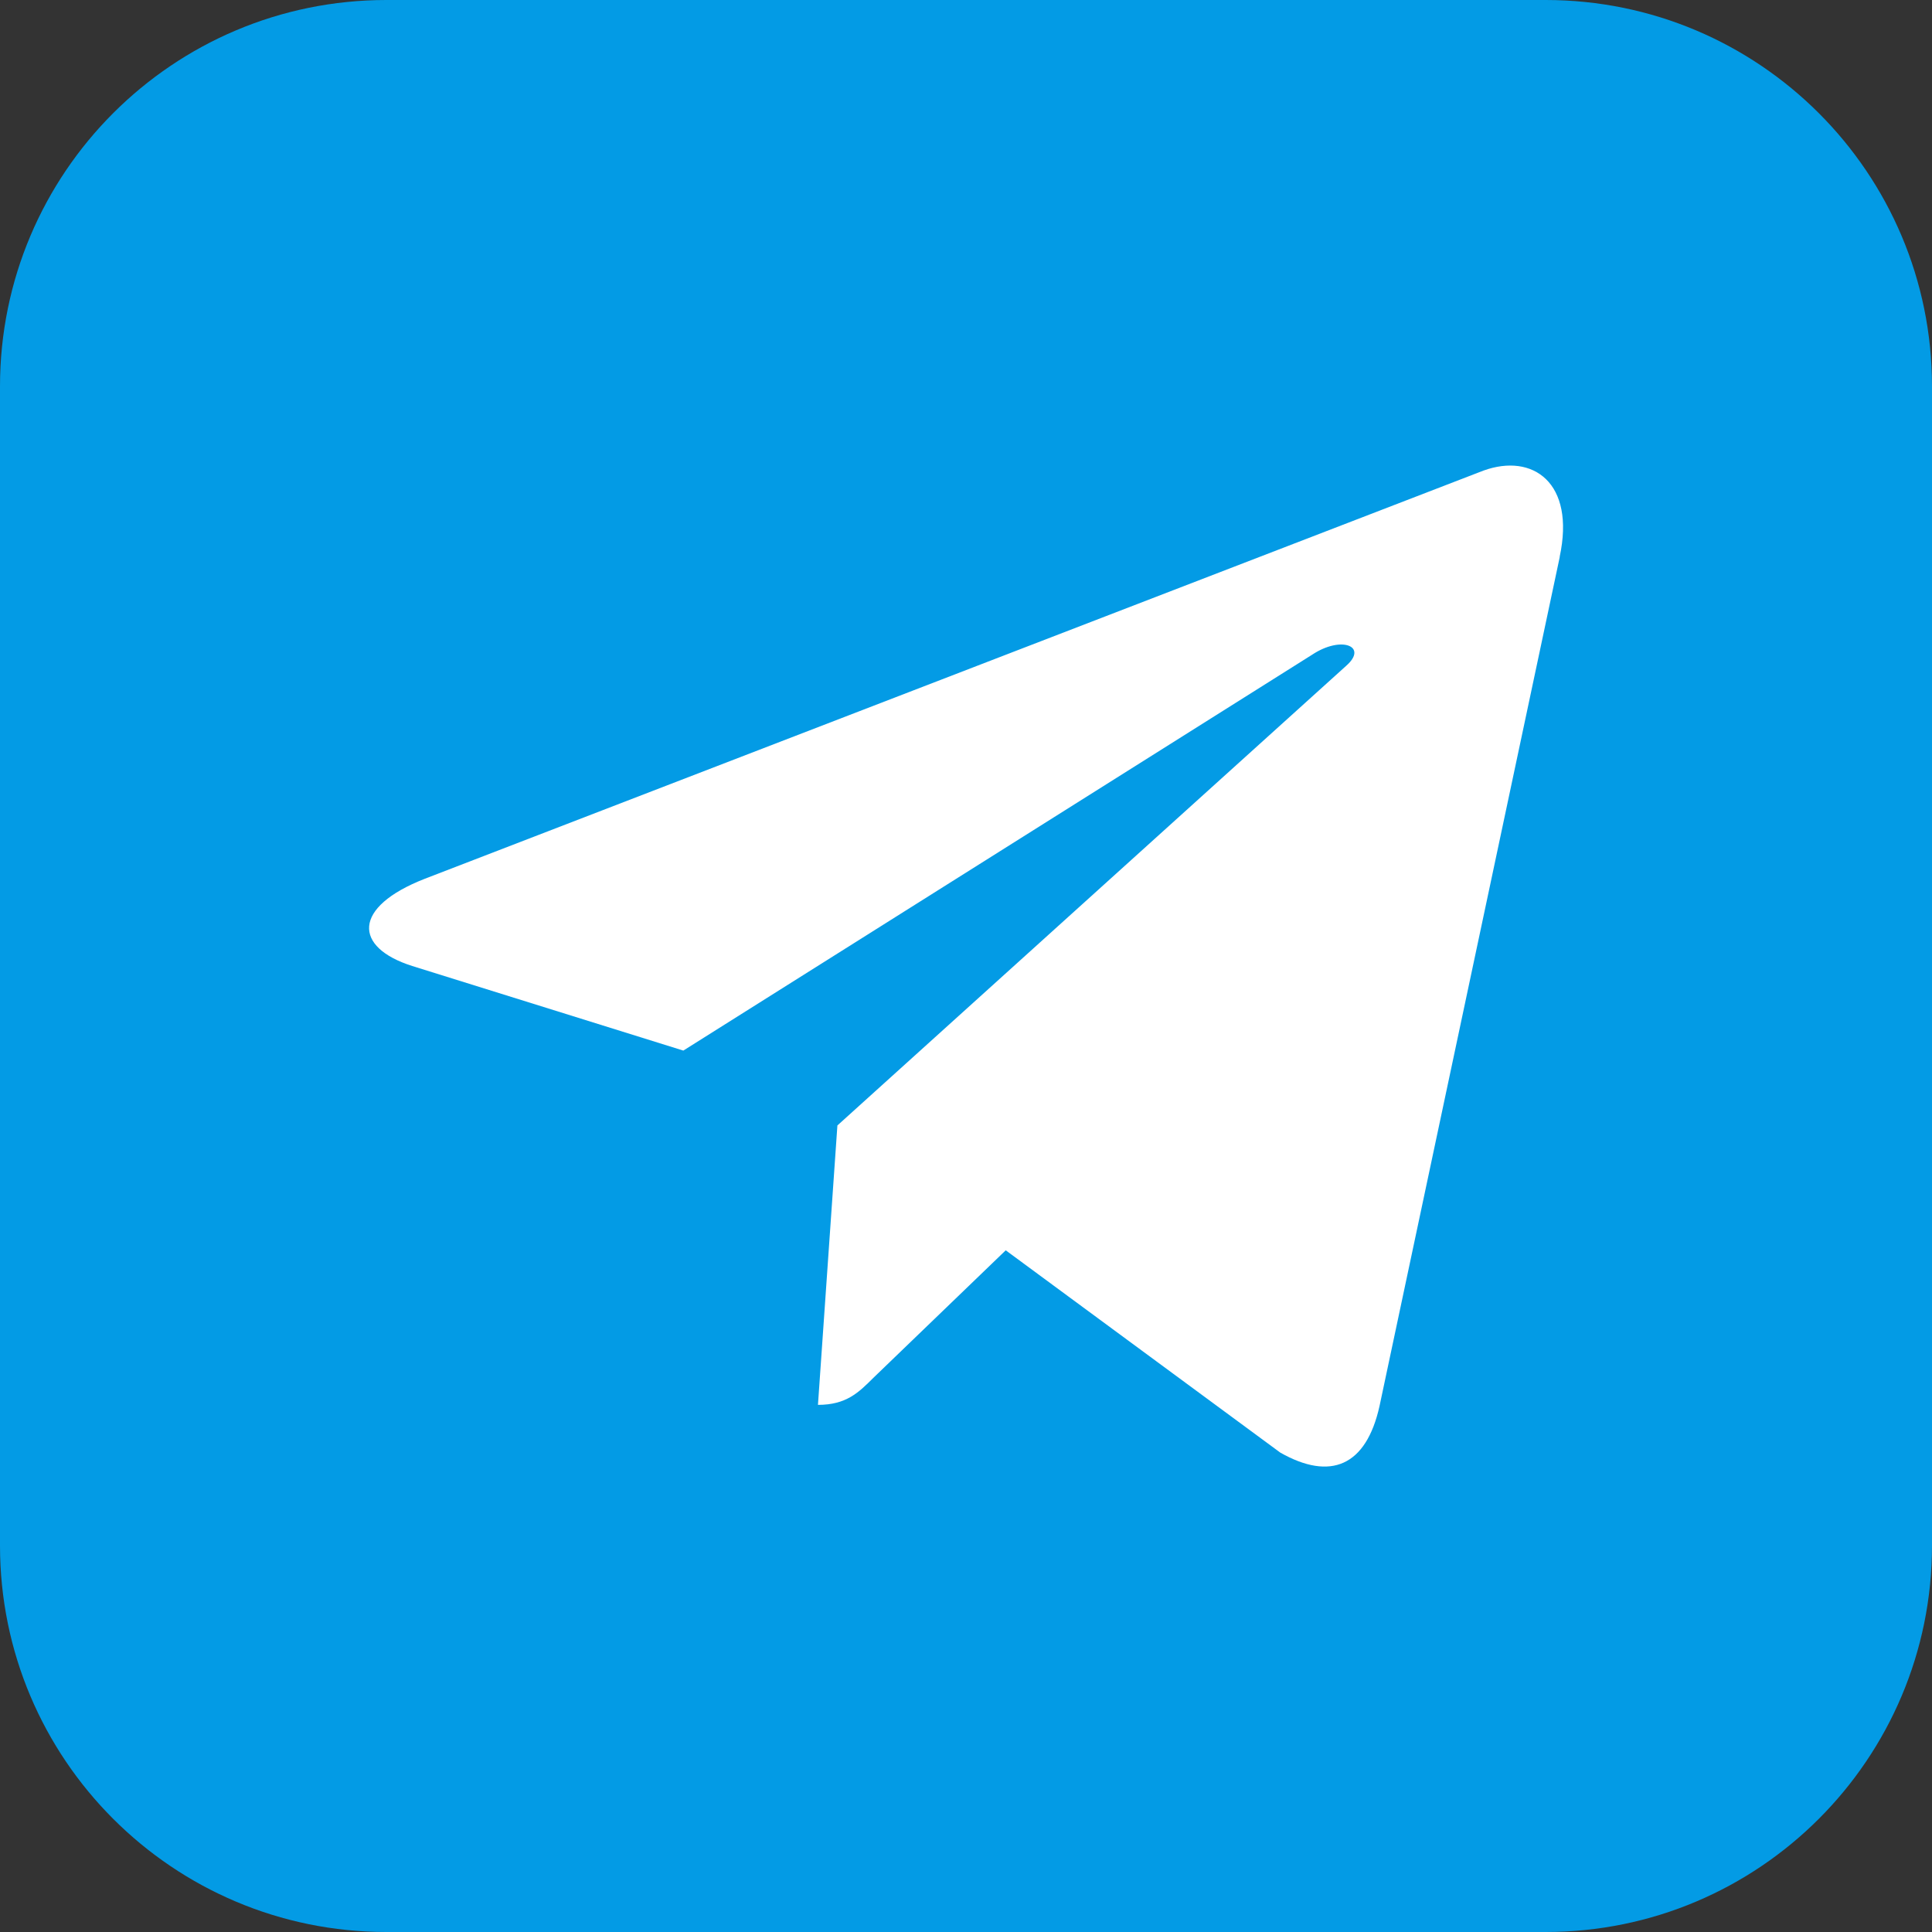
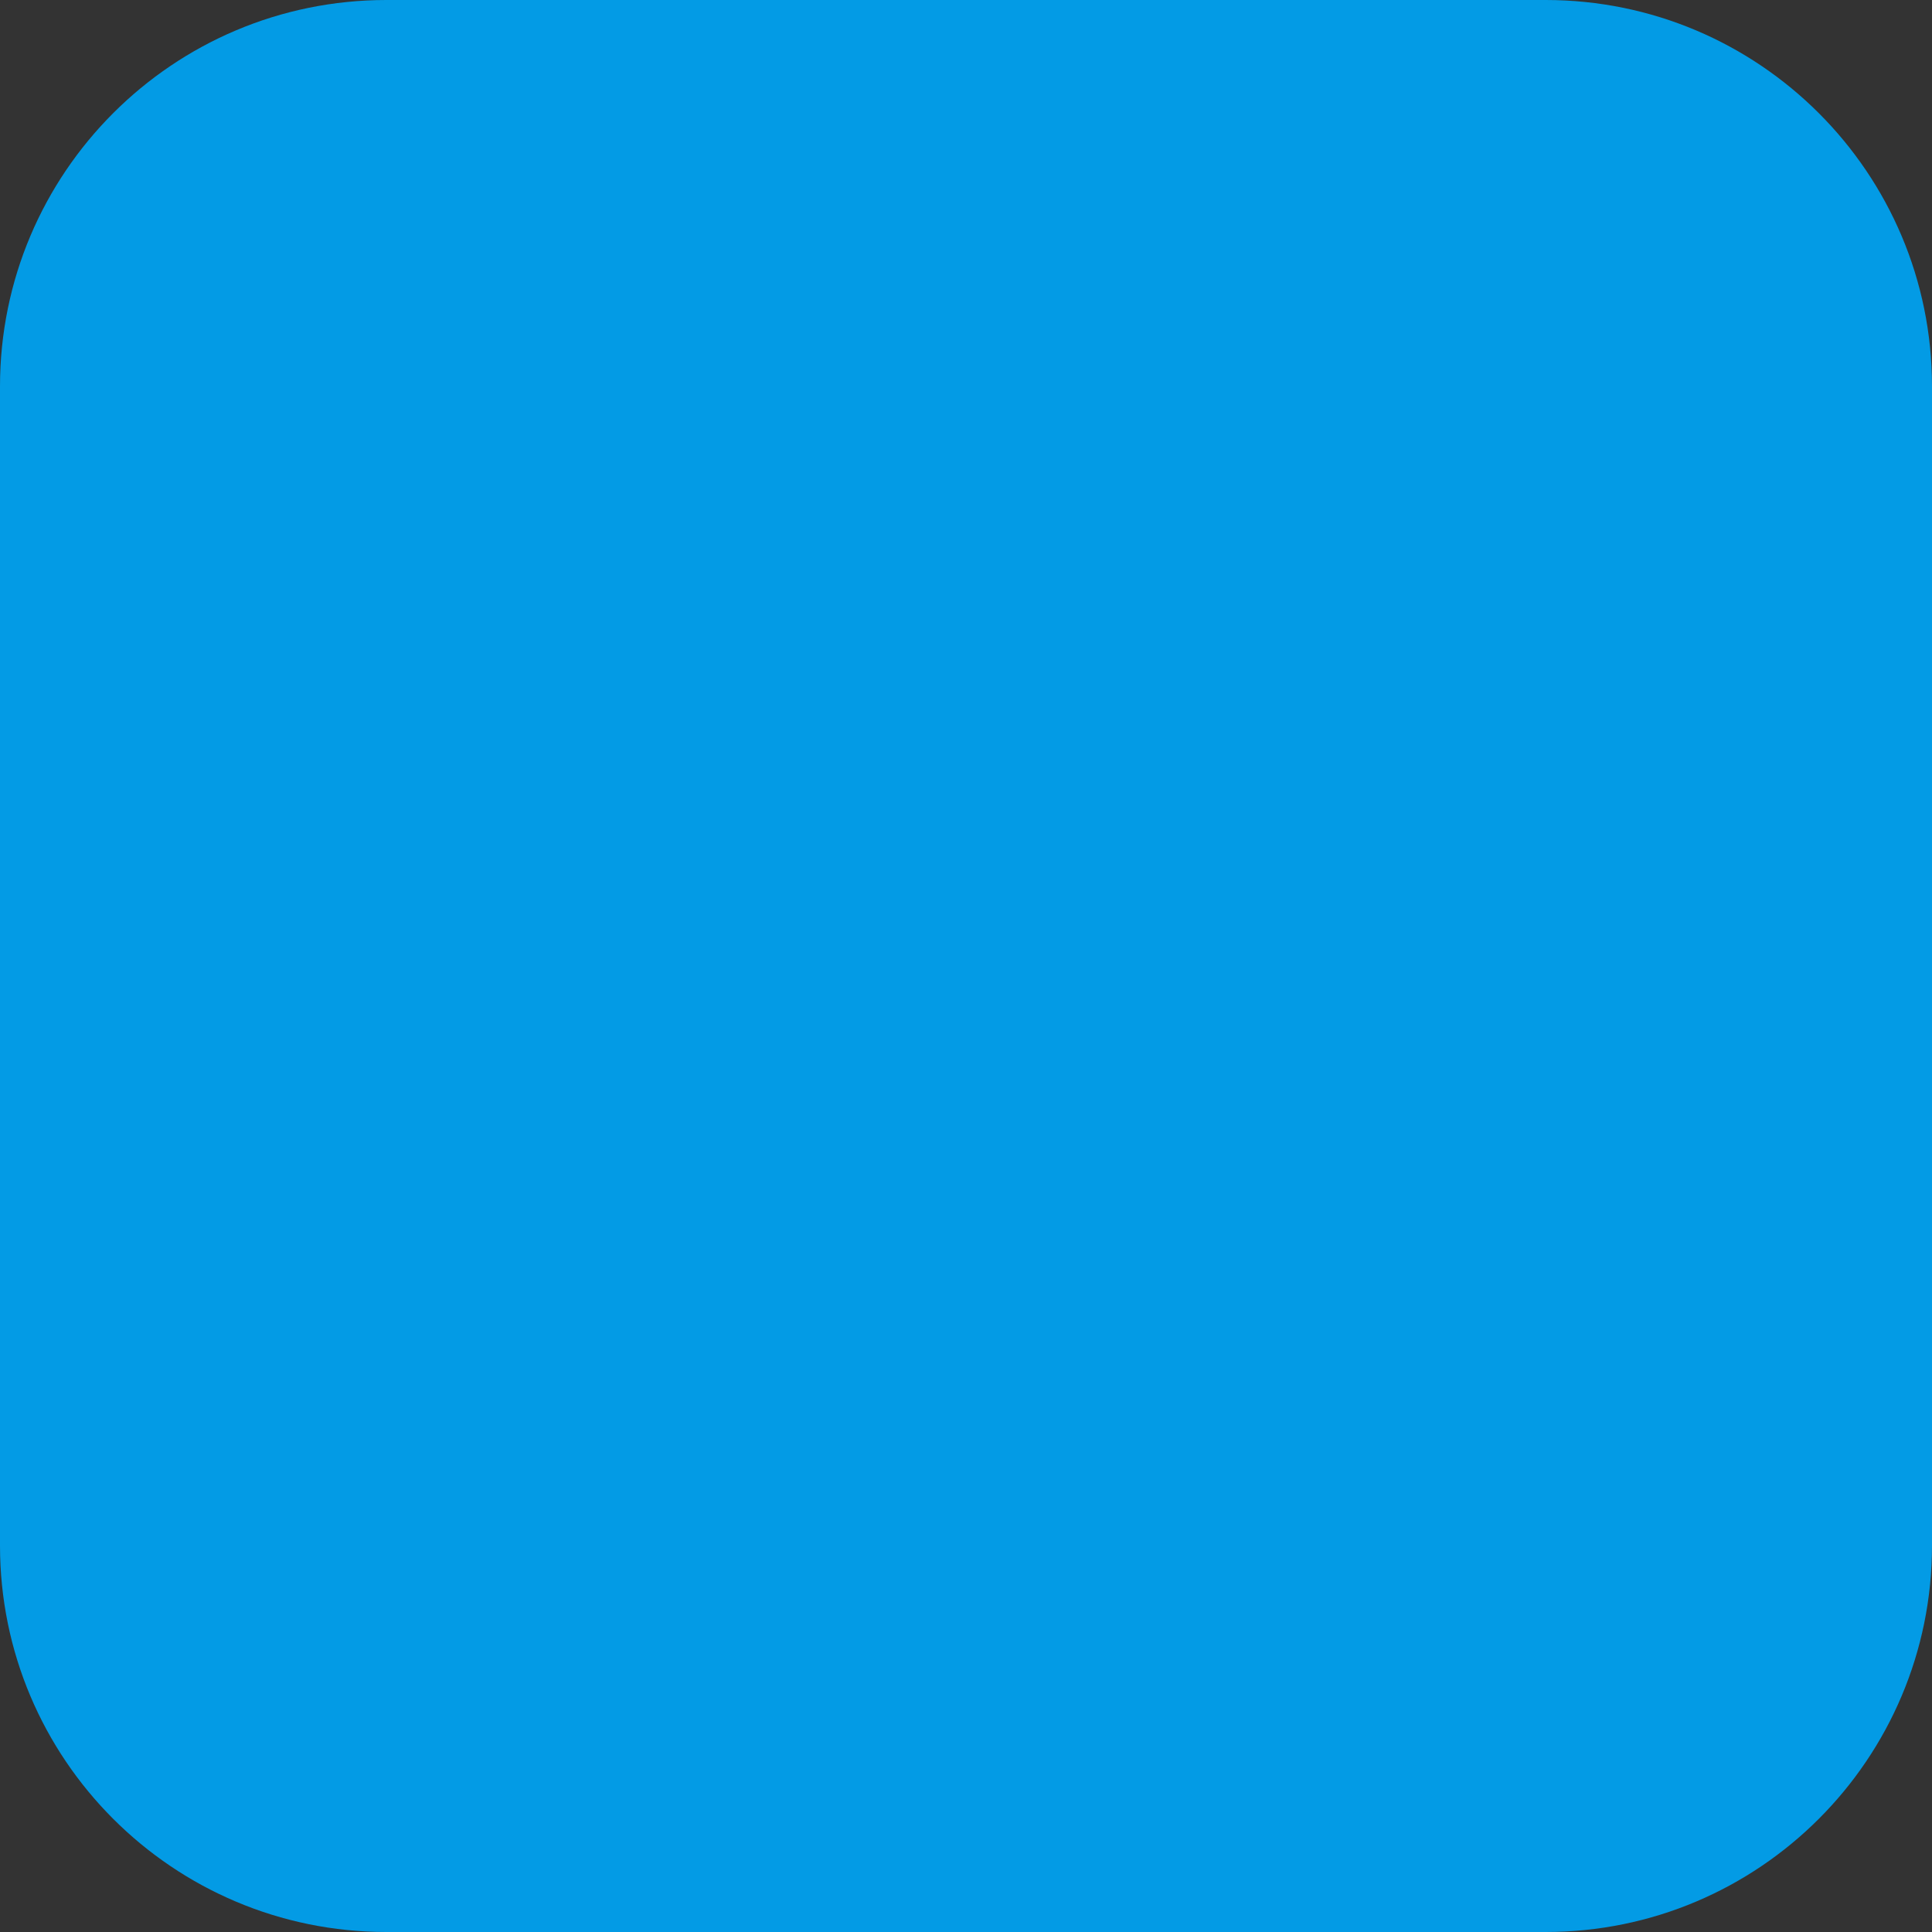
<svg xmlns="http://www.w3.org/2000/svg" width="32" height="32" viewBox="0 0 32 32" fill="none">
  <rect x="0" y="0" width="32" height="32" fill="#333333" stroke="none" />
  <g clip-path="url(#clip0_48772_22294)">
    <path d="M0 6.4C0 2.865 2.865 0 6.4 0H25.6C29.135 0 32 2.865 32 6.4V25.6C32 29.135 29.135 32 25.6 32H6.4C2.865 32 0 29.135 0 25.6V6.4Z" fill="#039BE5" />
-     <path d="M7.034 14.556L24.572 7.794C25.386 7.5 26.097 7.992 25.833 9.223L25.835 9.222L22.849 23.29C22.627 24.287 22.035 24.53 21.206 24.06L16.658 20.709L14.465 22.822C14.222 23.064 14.018 23.269 13.548 23.269L13.87 18.641L22.298 11.027C22.665 10.704 22.217 10.522 21.733 10.844L11.318 17.401L6.828 16C5.853 15.691 5.832 15.026 7.034 14.556Z" fill="white" />
  </g>
  <defs>
    <clipPath id="clip0_48772_22294">
      <rect width="32" height="32" fill="white" />
    </clipPath>
  </defs>
</svg>